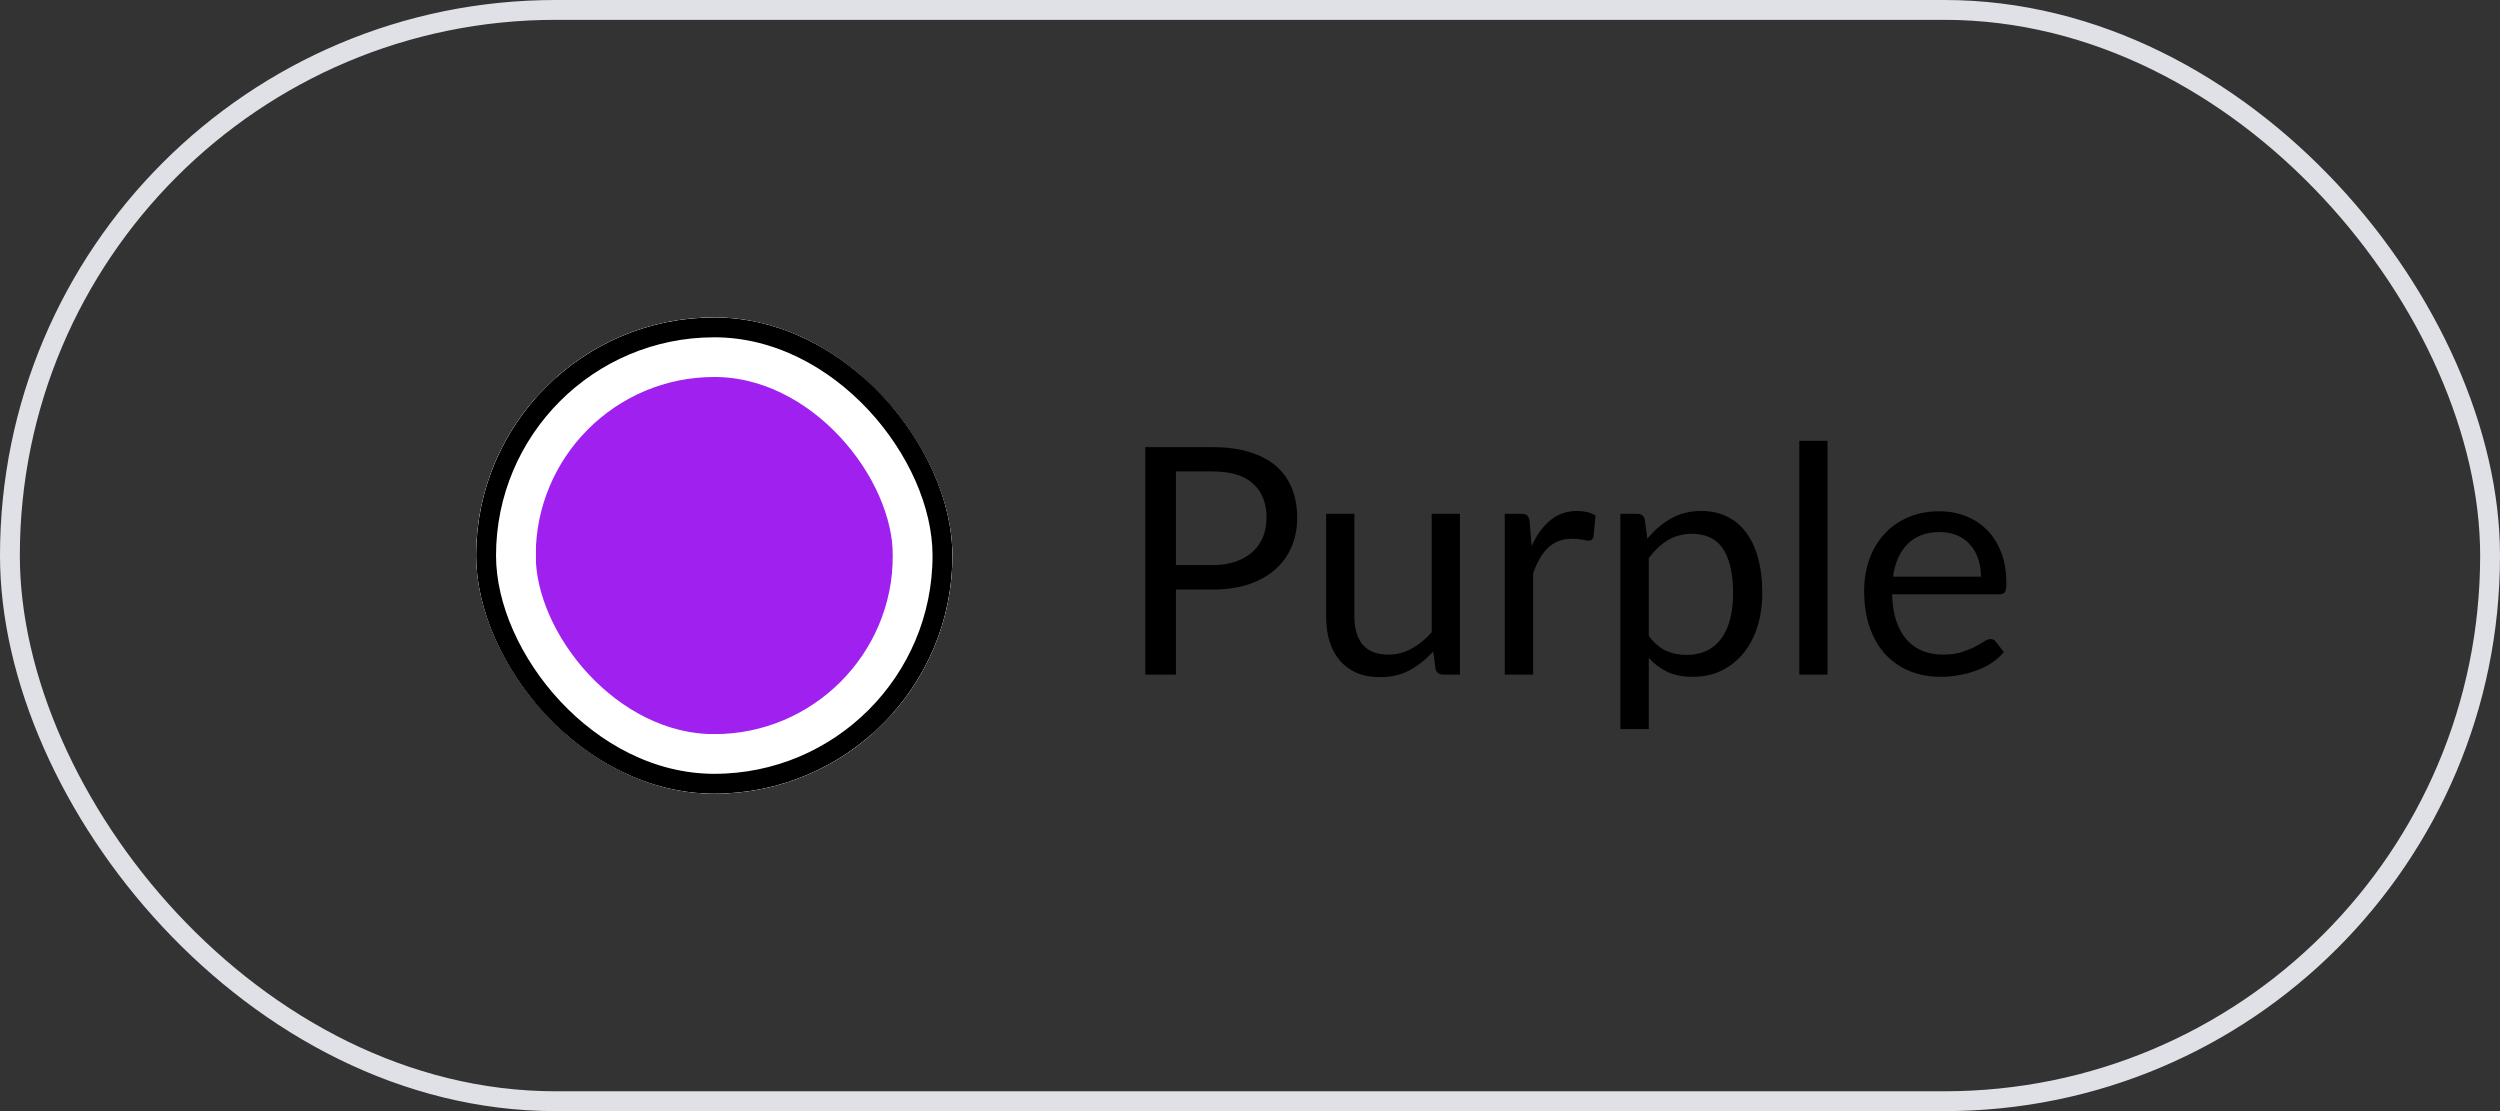
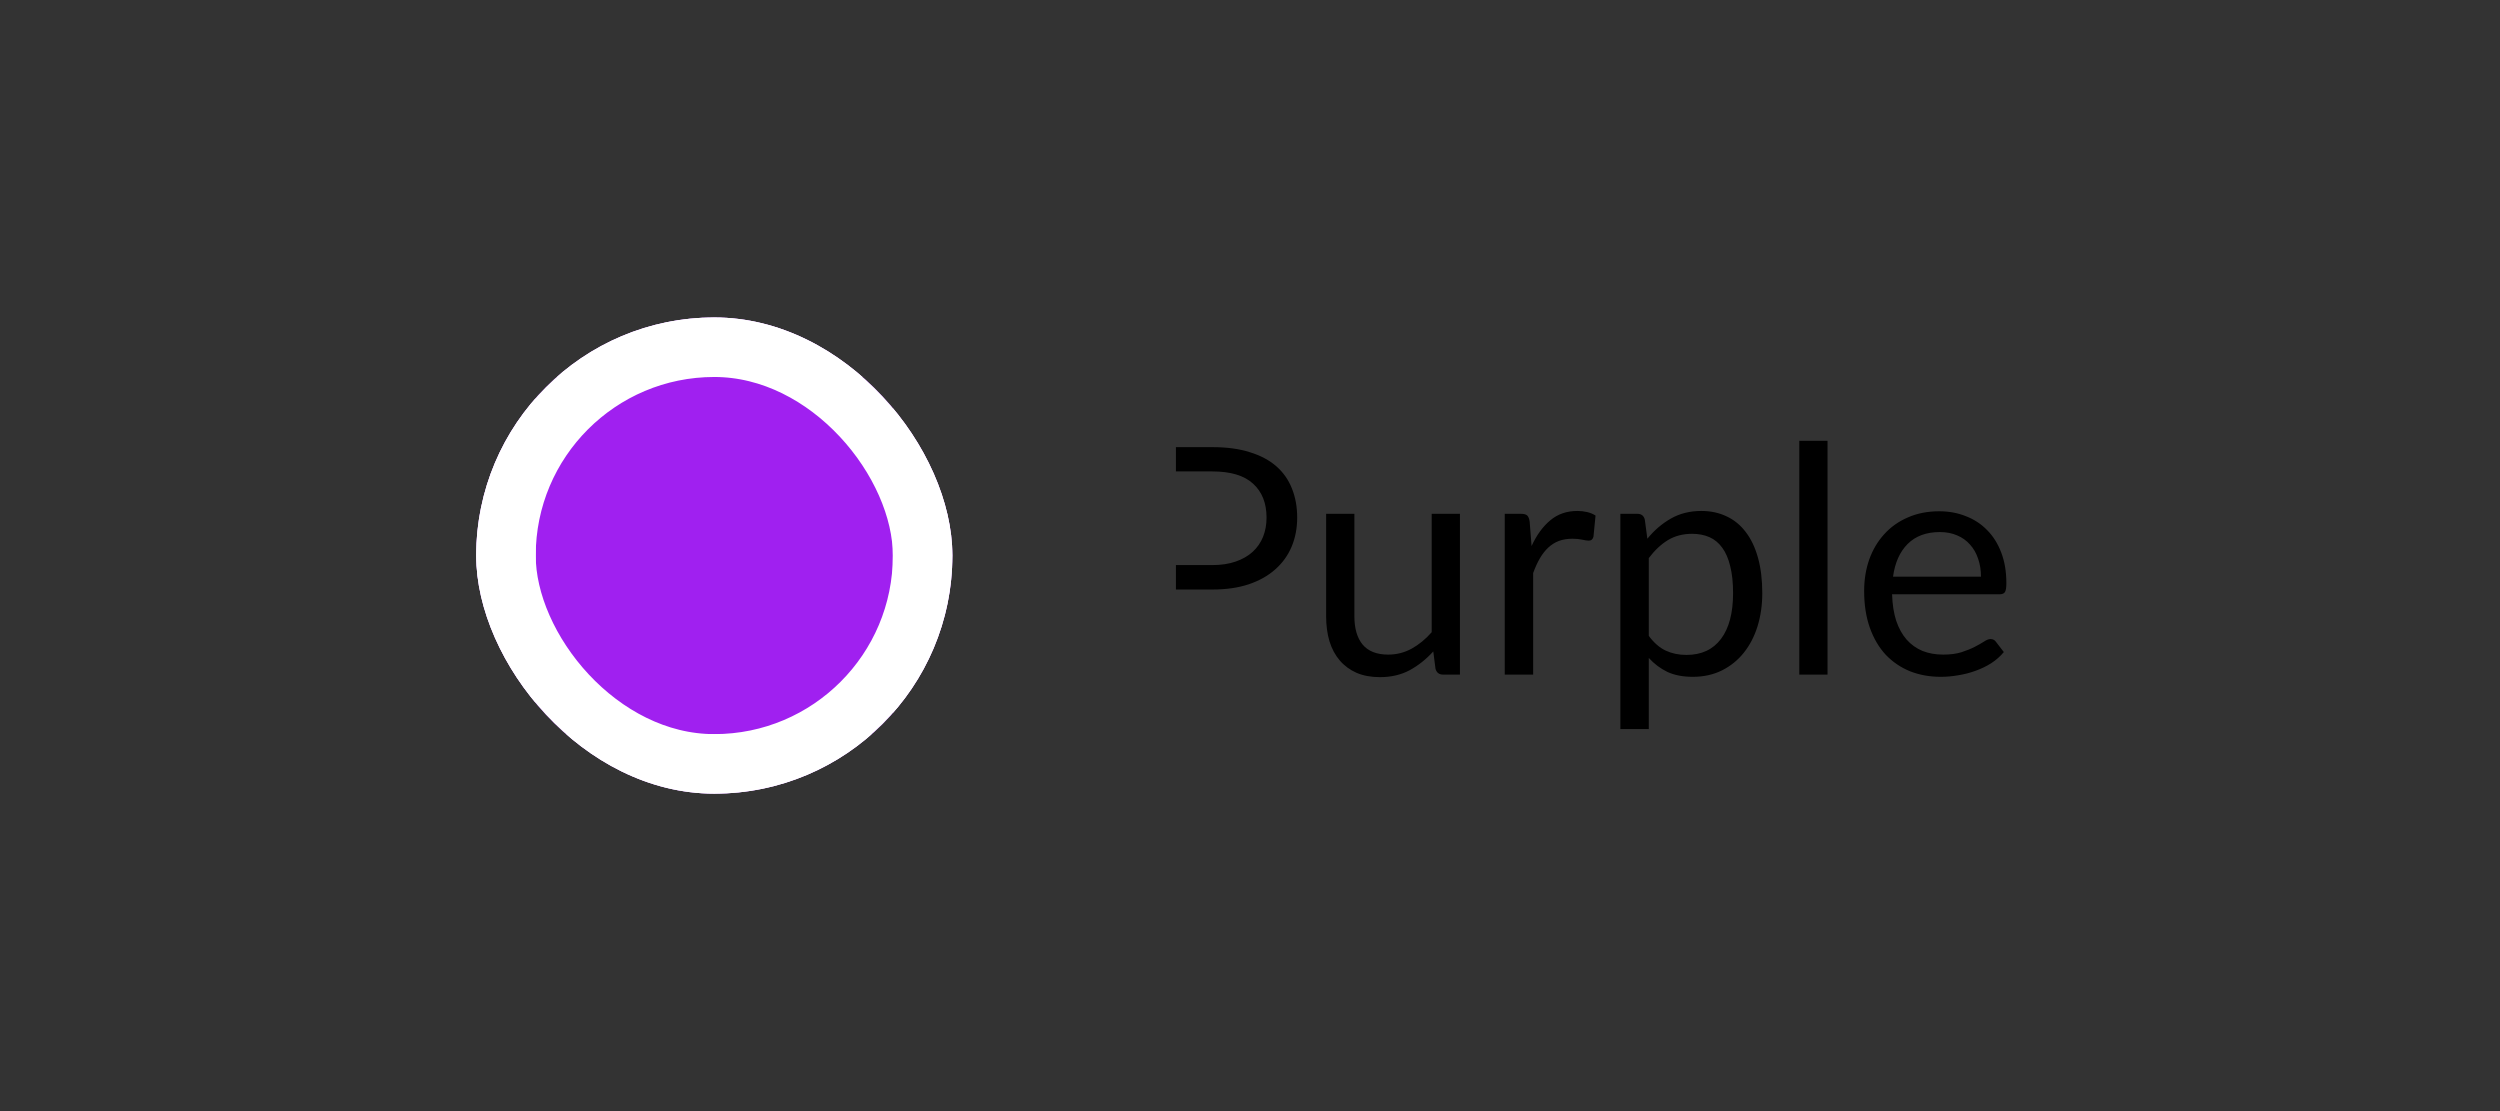
<svg xmlns="http://www.w3.org/2000/svg" width="126" height="56" viewBox="0 0 126 56" fill="none">
  <rect x="0" y="0" width="126" height="56" fill="#333333" stroke="none" />
-   <rect x="0.5" y="0.5" width="125" height="55" rx="27.5" stroke="#DFE1E6" />
  <g clip-path="url(#clip0_2727_37099)">
    <g clip-path="url(#clip1_2727_37099)">
      <rect x="24" y="16" width="24" height="24" rx="12" fill="#A020F0" />
    </g>
    <rect x="25.5" y="17.5" width="21" height="21" rx="10.5" stroke="white" stroke-width="3" />
    <g clip-path="url(#clip2_2727_37099)">
</g>
    <rect x="25.5" y="17.5" width="21" height="21" stroke="white" stroke-width="3" />
  </g>
-   <rect x="24.5" y="16.5" width="23" height="23" rx="11.5" stroke="black" />
-   <path d="M61.106 28.48C61.548 28.48 61.938 28.421 62.274 28.304C62.615 28.187 62.901 28.024 63.13 27.816C63.364 27.603 63.541 27.349 63.658 27.056C63.775 26.763 63.834 26.44 63.834 26.088C63.834 25.357 63.607 24.787 63.154 24.376C62.706 23.965 62.023 23.76 61.106 23.76H59.266V28.48H61.106ZM61.106 22.536C61.831 22.536 62.461 22.621 62.994 22.792C63.532 22.957 63.978 23.195 64.33 23.504C64.682 23.813 64.943 24.187 65.114 24.624C65.29 25.061 65.378 25.549 65.378 26.088C65.378 26.621 65.284 27.109 65.098 27.552C64.911 27.995 64.636 28.376 64.274 28.696C63.916 29.016 63.471 29.267 62.938 29.448C62.41 29.624 61.799 29.712 61.106 29.712H59.266V34H57.722V22.536H61.106ZM73.581 25.896V34H72.733C72.53 34 72.402 33.901 72.349 33.704L72.237 32.832C71.885 33.221 71.49 33.536 71.053 33.776C70.616 34.011 70.114 34.128 69.549 34.128C69.106 34.128 68.714 34.056 68.373 33.912C68.037 33.763 67.754 33.555 67.525 33.288C67.296 33.021 67.122 32.699 67.005 32.32C66.893 31.941 66.837 31.523 66.837 31.064V25.896H68.261V31.064C68.261 31.677 68.4 32.152 68.677 32.488C68.96 32.824 69.389 32.992 69.965 32.992C70.386 32.992 70.778 32.893 71.141 32.696C71.509 32.493 71.848 32.216 72.157 31.864V25.896H73.581ZM77.191 27.52C77.447 26.965 77.762 26.533 78.135 26.224C78.508 25.909 78.964 25.752 79.503 25.752C79.674 25.752 79.836 25.771 79.991 25.808C80.151 25.845 80.292 25.904 80.415 25.984L80.311 27.048C80.279 27.181 80.199 27.248 80.071 27.248C79.996 27.248 79.887 27.232 79.743 27.2C79.599 27.168 79.436 27.152 79.255 27.152C78.999 27.152 78.77 27.189 78.567 27.264C78.37 27.339 78.191 27.451 78.031 27.6C77.876 27.744 77.735 27.925 77.607 28.144C77.484 28.357 77.372 28.603 77.271 28.88V34H75.839V25.896H76.655C76.81 25.896 76.916 25.925 76.975 25.984C77.034 26.043 77.074 26.144 77.095 26.288L77.191 27.52ZM83.099 32.048C83.36 32.4 83.646 32.648 83.955 32.792C84.264 32.936 84.611 33.008 84.995 33.008C85.752 33.008 86.334 32.739 86.739 32.2C87.144 31.661 87.347 30.893 87.347 29.896C87.347 29.368 87.299 28.915 87.203 28.536C87.112 28.157 86.979 27.848 86.803 27.608C86.627 27.363 86.411 27.184 86.155 27.072C85.899 26.96 85.608 26.904 85.283 26.904C84.819 26.904 84.411 27.011 84.059 27.224C83.712 27.437 83.392 27.739 83.099 28.128V32.048ZM83.027 27.152C83.368 26.731 83.763 26.392 84.211 26.136C84.659 25.88 85.171 25.752 85.747 25.752C86.216 25.752 86.64 25.843 87.019 26.024C87.398 26.2 87.72 26.464 87.987 26.816C88.254 27.163 88.459 27.595 88.603 28.112C88.747 28.629 88.819 29.224 88.819 29.896C88.819 30.493 88.739 31.051 88.579 31.568C88.419 32.08 88.187 32.525 87.883 32.904C87.584 33.277 87.216 33.573 86.779 33.792C86.347 34.005 85.859 34.112 85.315 34.112C84.819 34.112 84.392 34.029 84.035 33.864C83.683 33.693 83.371 33.459 83.099 33.16V36.744H81.667V25.896H82.523C82.726 25.896 82.851 25.995 82.899 26.192L83.027 27.152ZM92.108 22.216V34H90.684V22.216H92.108ZM99.841 29.064C99.841 28.733 99.793 28.432 99.697 28.16C99.606 27.883 99.47 27.645 99.289 27.448C99.113 27.245 98.897 27.091 98.641 26.984C98.385 26.872 98.094 26.816 97.769 26.816C97.086 26.816 96.545 27.016 96.145 27.416C95.75 27.811 95.505 28.36 95.409 29.064H99.841ZM100.993 32.864C100.817 33.077 100.606 33.264 100.361 33.424C100.116 33.579 99.852 33.707 99.569 33.808C99.292 33.909 99.004 33.984 98.705 34.032C98.406 34.085 98.11 34.112 97.817 34.112C97.257 34.112 96.74 34.019 96.265 33.832C95.796 33.64 95.388 33.363 95.041 33C94.7 32.632 94.433 32.179 94.241 31.64C94.049 31.101 93.953 30.483 93.953 29.784C93.953 29.219 94.038 28.691 94.209 28.2C94.385 27.709 94.636 27.285 94.961 26.928C95.286 26.565 95.684 26.283 96.153 26.08C96.622 25.872 97.15 25.768 97.737 25.768C98.222 25.768 98.67 25.851 99.081 26.016C99.497 26.176 99.854 26.411 100.153 26.72C100.457 27.024 100.694 27.403 100.865 27.856C101.036 28.304 101.121 28.816 101.121 29.392C101.121 29.616 101.097 29.765 101.049 29.84C101.001 29.915 100.91 29.952 100.777 29.952H95.361C95.377 30.464 95.446 30.909 95.569 31.288C95.697 31.667 95.873 31.984 96.097 32.24C96.321 32.491 96.588 32.68 96.897 32.808C97.206 32.931 97.553 32.992 97.937 32.992C98.294 32.992 98.601 32.952 98.857 32.872C99.118 32.787 99.342 32.696 99.529 32.6C99.716 32.504 99.87 32.416 99.993 32.336C100.121 32.251 100.23 32.208 100.321 32.208C100.438 32.208 100.529 32.253 100.593 32.344L100.993 32.864Z" fill="black" />
+   <path d="M61.106 28.48C61.548 28.48 61.938 28.421 62.274 28.304C62.615 28.187 62.901 28.024 63.13 27.816C63.364 27.603 63.541 27.349 63.658 27.056C63.775 26.763 63.834 26.44 63.834 26.088C63.834 25.357 63.607 24.787 63.154 24.376C62.706 23.965 62.023 23.76 61.106 23.76H59.266V28.48H61.106ZM61.106 22.536C61.831 22.536 62.461 22.621 62.994 22.792C63.532 22.957 63.978 23.195 64.33 23.504C64.682 23.813 64.943 24.187 65.114 24.624C65.29 25.061 65.378 25.549 65.378 26.088C65.378 26.621 65.284 27.109 65.098 27.552C64.911 27.995 64.636 28.376 64.274 28.696C63.916 29.016 63.471 29.267 62.938 29.448C62.41 29.624 61.799 29.712 61.106 29.712H59.266V34V22.536H61.106ZM73.581 25.896V34H72.733C72.53 34 72.402 33.901 72.349 33.704L72.237 32.832C71.885 33.221 71.49 33.536 71.053 33.776C70.616 34.011 70.114 34.128 69.549 34.128C69.106 34.128 68.714 34.056 68.373 33.912C68.037 33.763 67.754 33.555 67.525 33.288C67.296 33.021 67.122 32.699 67.005 32.32C66.893 31.941 66.837 31.523 66.837 31.064V25.896H68.261V31.064C68.261 31.677 68.4 32.152 68.677 32.488C68.96 32.824 69.389 32.992 69.965 32.992C70.386 32.992 70.778 32.893 71.141 32.696C71.509 32.493 71.848 32.216 72.157 31.864V25.896H73.581ZM77.191 27.52C77.447 26.965 77.762 26.533 78.135 26.224C78.508 25.909 78.964 25.752 79.503 25.752C79.674 25.752 79.836 25.771 79.991 25.808C80.151 25.845 80.292 25.904 80.415 25.984L80.311 27.048C80.279 27.181 80.199 27.248 80.071 27.248C79.996 27.248 79.887 27.232 79.743 27.2C79.599 27.168 79.436 27.152 79.255 27.152C78.999 27.152 78.77 27.189 78.567 27.264C78.37 27.339 78.191 27.451 78.031 27.6C77.876 27.744 77.735 27.925 77.607 28.144C77.484 28.357 77.372 28.603 77.271 28.88V34H75.839V25.896H76.655C76.81 25.896 76.916 25.925 76.975 25.984C77.034 26.043 77.074 26.144 77.095 26.288L77.191 27.52ZM83.099 32.048C83.36 32.4 83.646 32.648 83.955 32.792C84.264 32.936 84.611 33.008 84.995 33.008C85.752 33.008 86.334 32.739 86.739 32.2C87.144 31.661 87.347 30.893 87.347 29.896C87.347 29.368 87.299 28.915 87.203 28.536C87.112 28.157 86.979 27.848 86.803 27.608C86.627 27.363 86.411 27.184 86.155 27.072C85.899 26.96 85.608 26.904 85.283 26.904C84.819 26.904 84.411 27.011 84.059 27.224C83.712 27.437 83.392 27.739 83.099 28.128V32.048ZM83.027 27.152C83.368 26.731 83.763 26.392 84.211 26.136C84.659 25.88 85.171 25.752 85.747 25.752C86.216 25.752 86.64 25.843 87.019 26.024C87.398 26.2 87.72 26.464 87.987 26.816C88.254 27.163 88.459 27.595 88.603 28.112C88.747 28.629 88.819 29.224 88.819 29.896C88.819 30.493 88.739 31.051 88.579 31.568C88.419 32.08 88.187 32.525 87.883 32.904C87.584 33.277 87.216 33.573 86.779 33.792C86.347 34.005 85.859 34.112 85.315 34.112C84.819 34.112 84.392 34.029 84.035 33.864C83.683 33.693 83.371 33.459 83.099 33.16V36.744H81.667V25.896H82.523C82.726 25.896 82.851 25.995 82.899 26.192L83.027 27.152ZM92.108 22.216V34H90.684V22.216H92.108ZM99.841 29.064C99.841 28.733 99.793 28.432 99.697 28.16C99.606 27.883 99.47 27.645 99.289 27.448C99.113 27.245 98.897 27.091 98.641 26.984C98.385 26.872 98.094 26.816 97.769 26.816C97.086 26.816 96.545 27.016 96.145 27.416C95.75 27.811 95.505 28.36 95.409 29.064H99.841ZM100.993 32.864C100.817 33.077 100.606 33.264 100.361 33.424C100.116 33.579 99.852 33.707 99.569 33.808C99.292 33.909 99.004 33.984 98.705 34.032C98.406 34.085 98.11 34.112 97.817 34.112C97.257 34.112 96.74 34.019 96.265 33.832C95.796 33.64 95.388 33.363 95.041 33C94.7 32.632 94.433 32.179 94.241 31.64C94.049 31.101 93.953 30.483 93.953 29.784C93.953 29.219 94.038 28.691 94.209 28.2C94.385 27.709 94.636 27.285 94.961 26.928C95.286 26.565 95.684 26.283 96.153 26.08C96.622 25.872 97.15 25.768 97.737 25.768C98.222 25.768 98.67 25.851 99.081 26.016C99.497 26.176 99.854 26.411 100.153 26.72C100.457 27.024 100.694 27.403 100.865 27.856C101.036 28.304 101.121 28.816 101.121 29.392C101.121 29.616 101.097 29.765 101.049 29.84C101.001 29.915 100.91 29.952 100.777 29.952H95.361C95.377 30.464 95.446 30.909 95.569 31.288C95.697 31.667 95.873 31.984 96.097 32.24C96.321 32.491 96.588 32.68 96.897 32.808C97.206 32.931 97.553 32.992 97.937 32.992C98.294 32.992 98.601 32.952 98.857 32.872C99.118 32.787 99.342 32.696 99.529 32.6C99.716 32.504 99.87 32.416 99.993 32.336C100.121 32.251 100.23 32.208 100.321 32.208C100.438 32.208 100.529 32.253 100.593 32.344L100.993 32.864Z" fill="black" />
  <defs>
    <clipPath id="clip0_2727_37099">
      <rect x="24" y="16" width="24" height="24" rx="12" fill="white" />
    </clipPath>
    <clipPath id="clip1_2727_37099">
      <rect x="24" y="16" width="24" height="24" rx="12" fill="white" />
    </clipPath>
    <clipPath id="clip2_2727_37099">
      <rect x="24" y="16" width="24" height="24" fill="white" />
    </clipPath>
  </defs>
</svg>